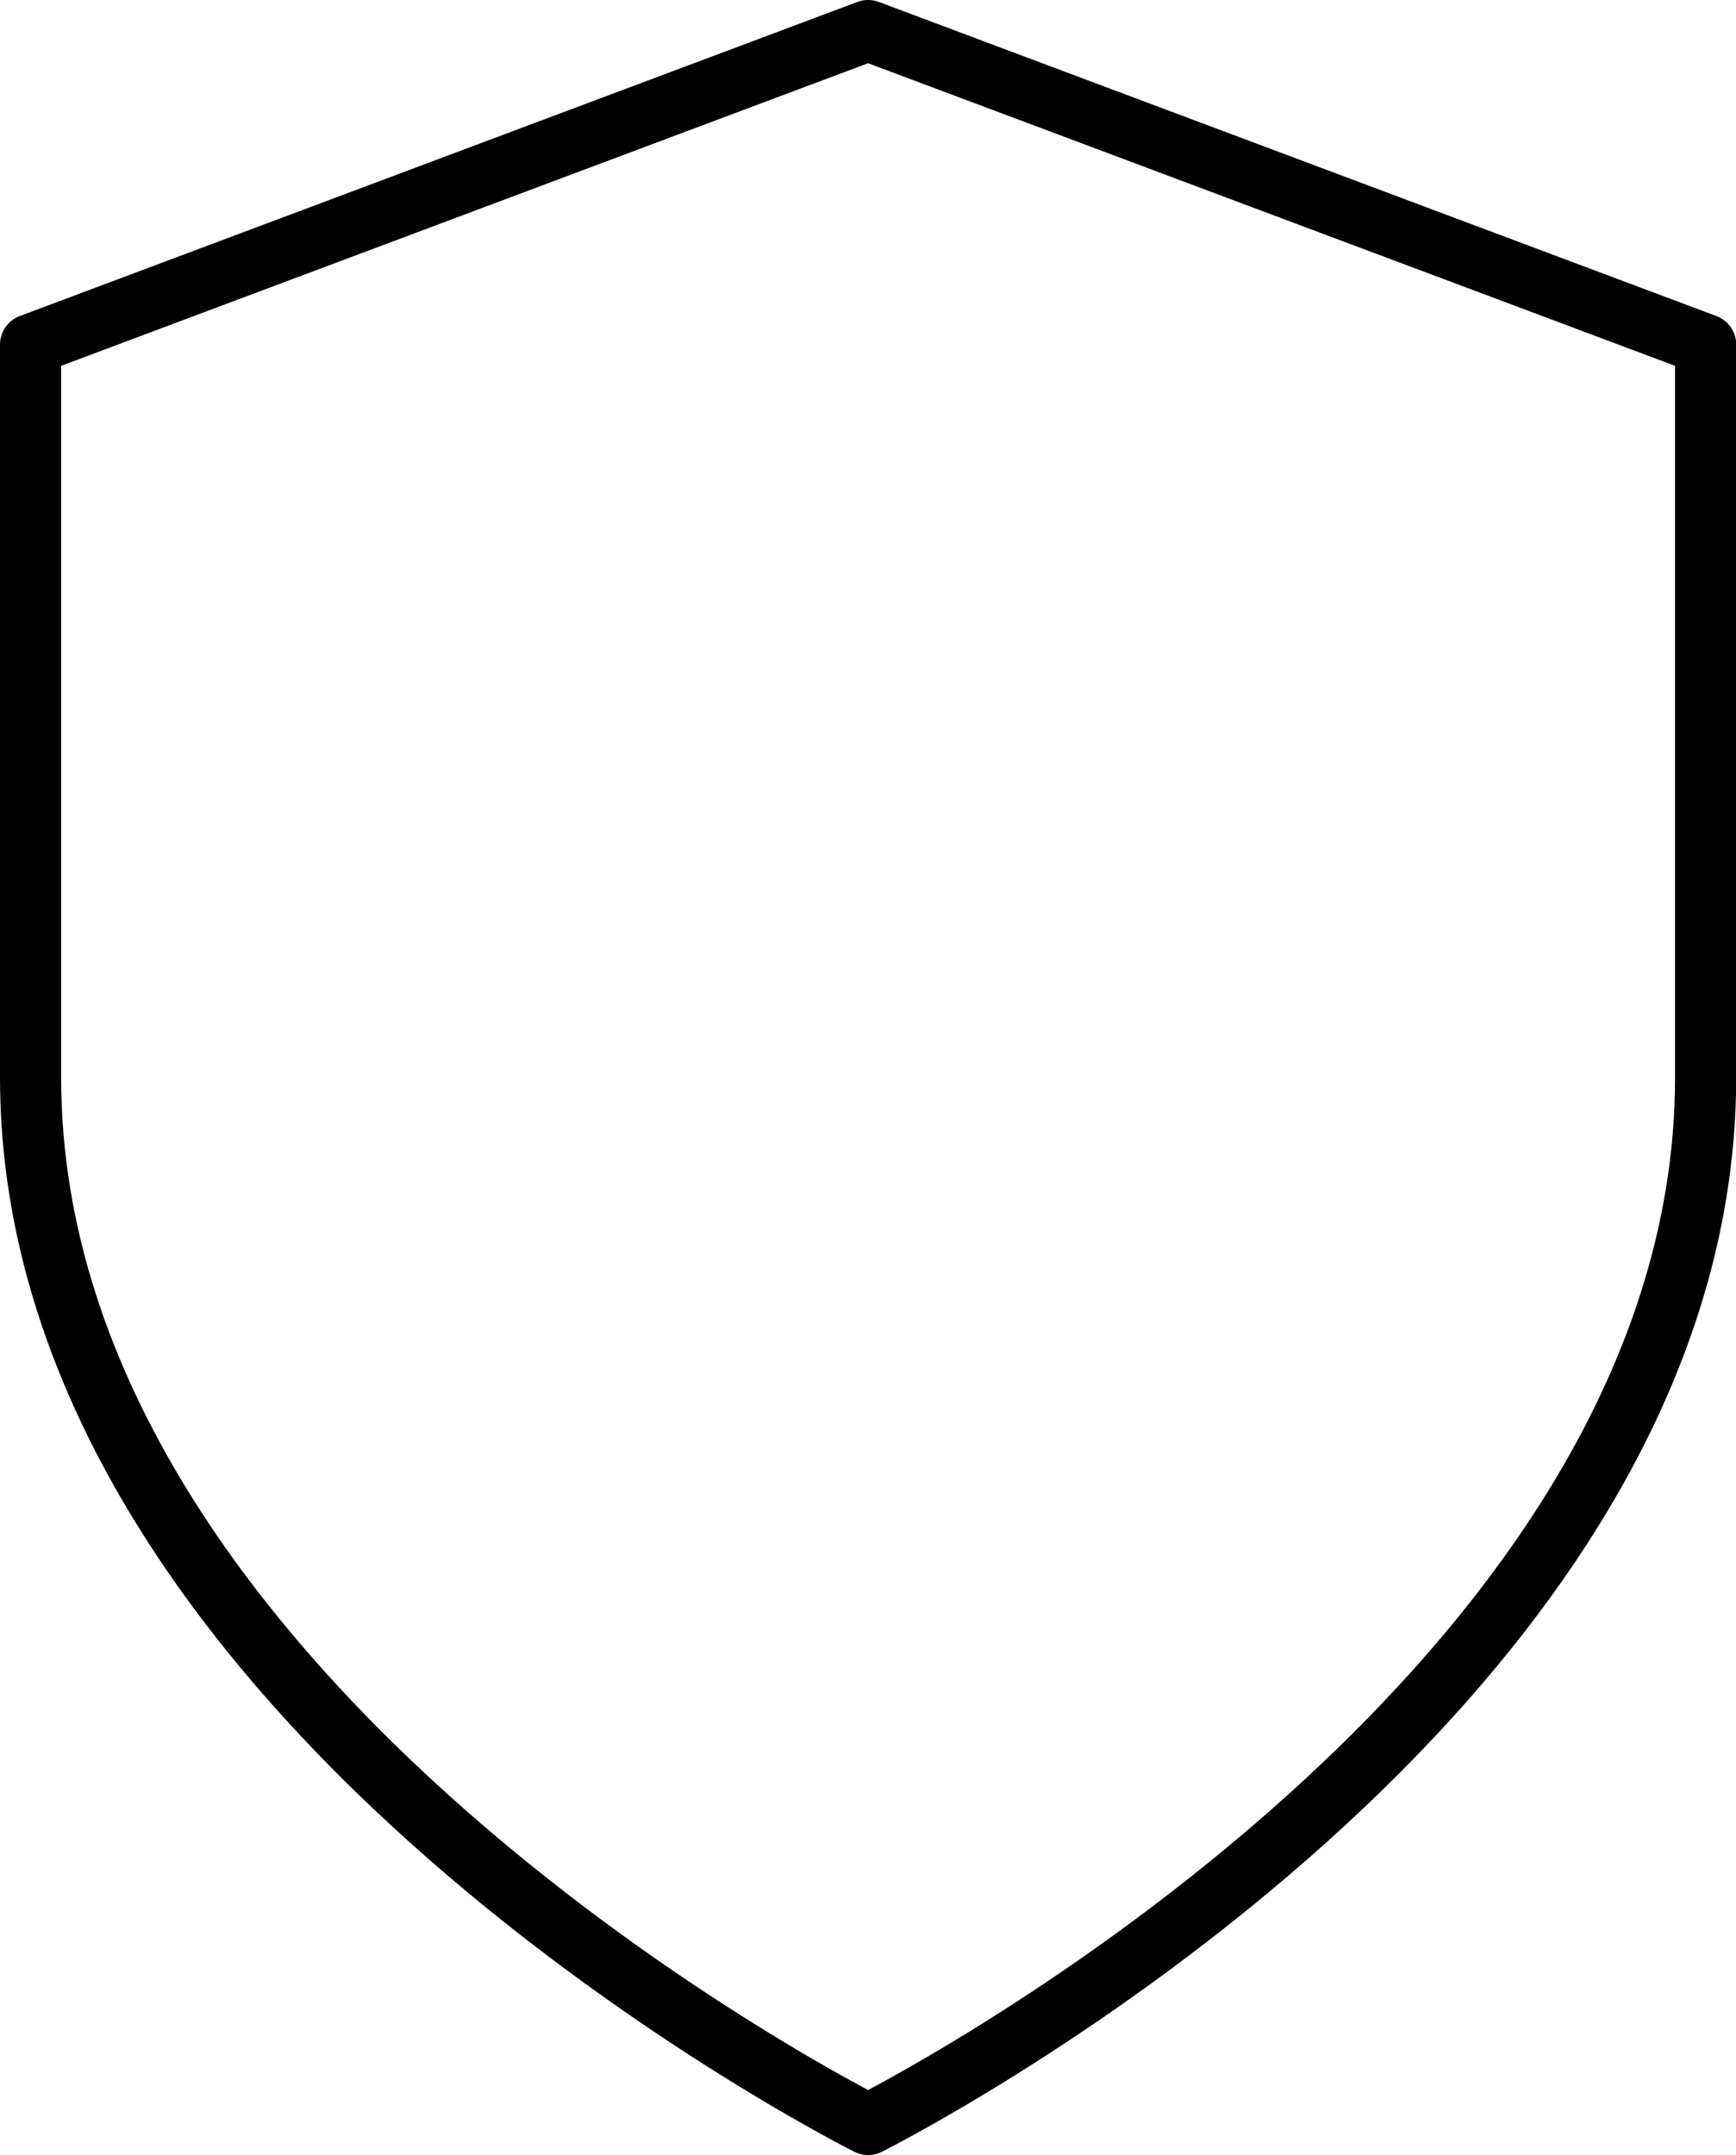
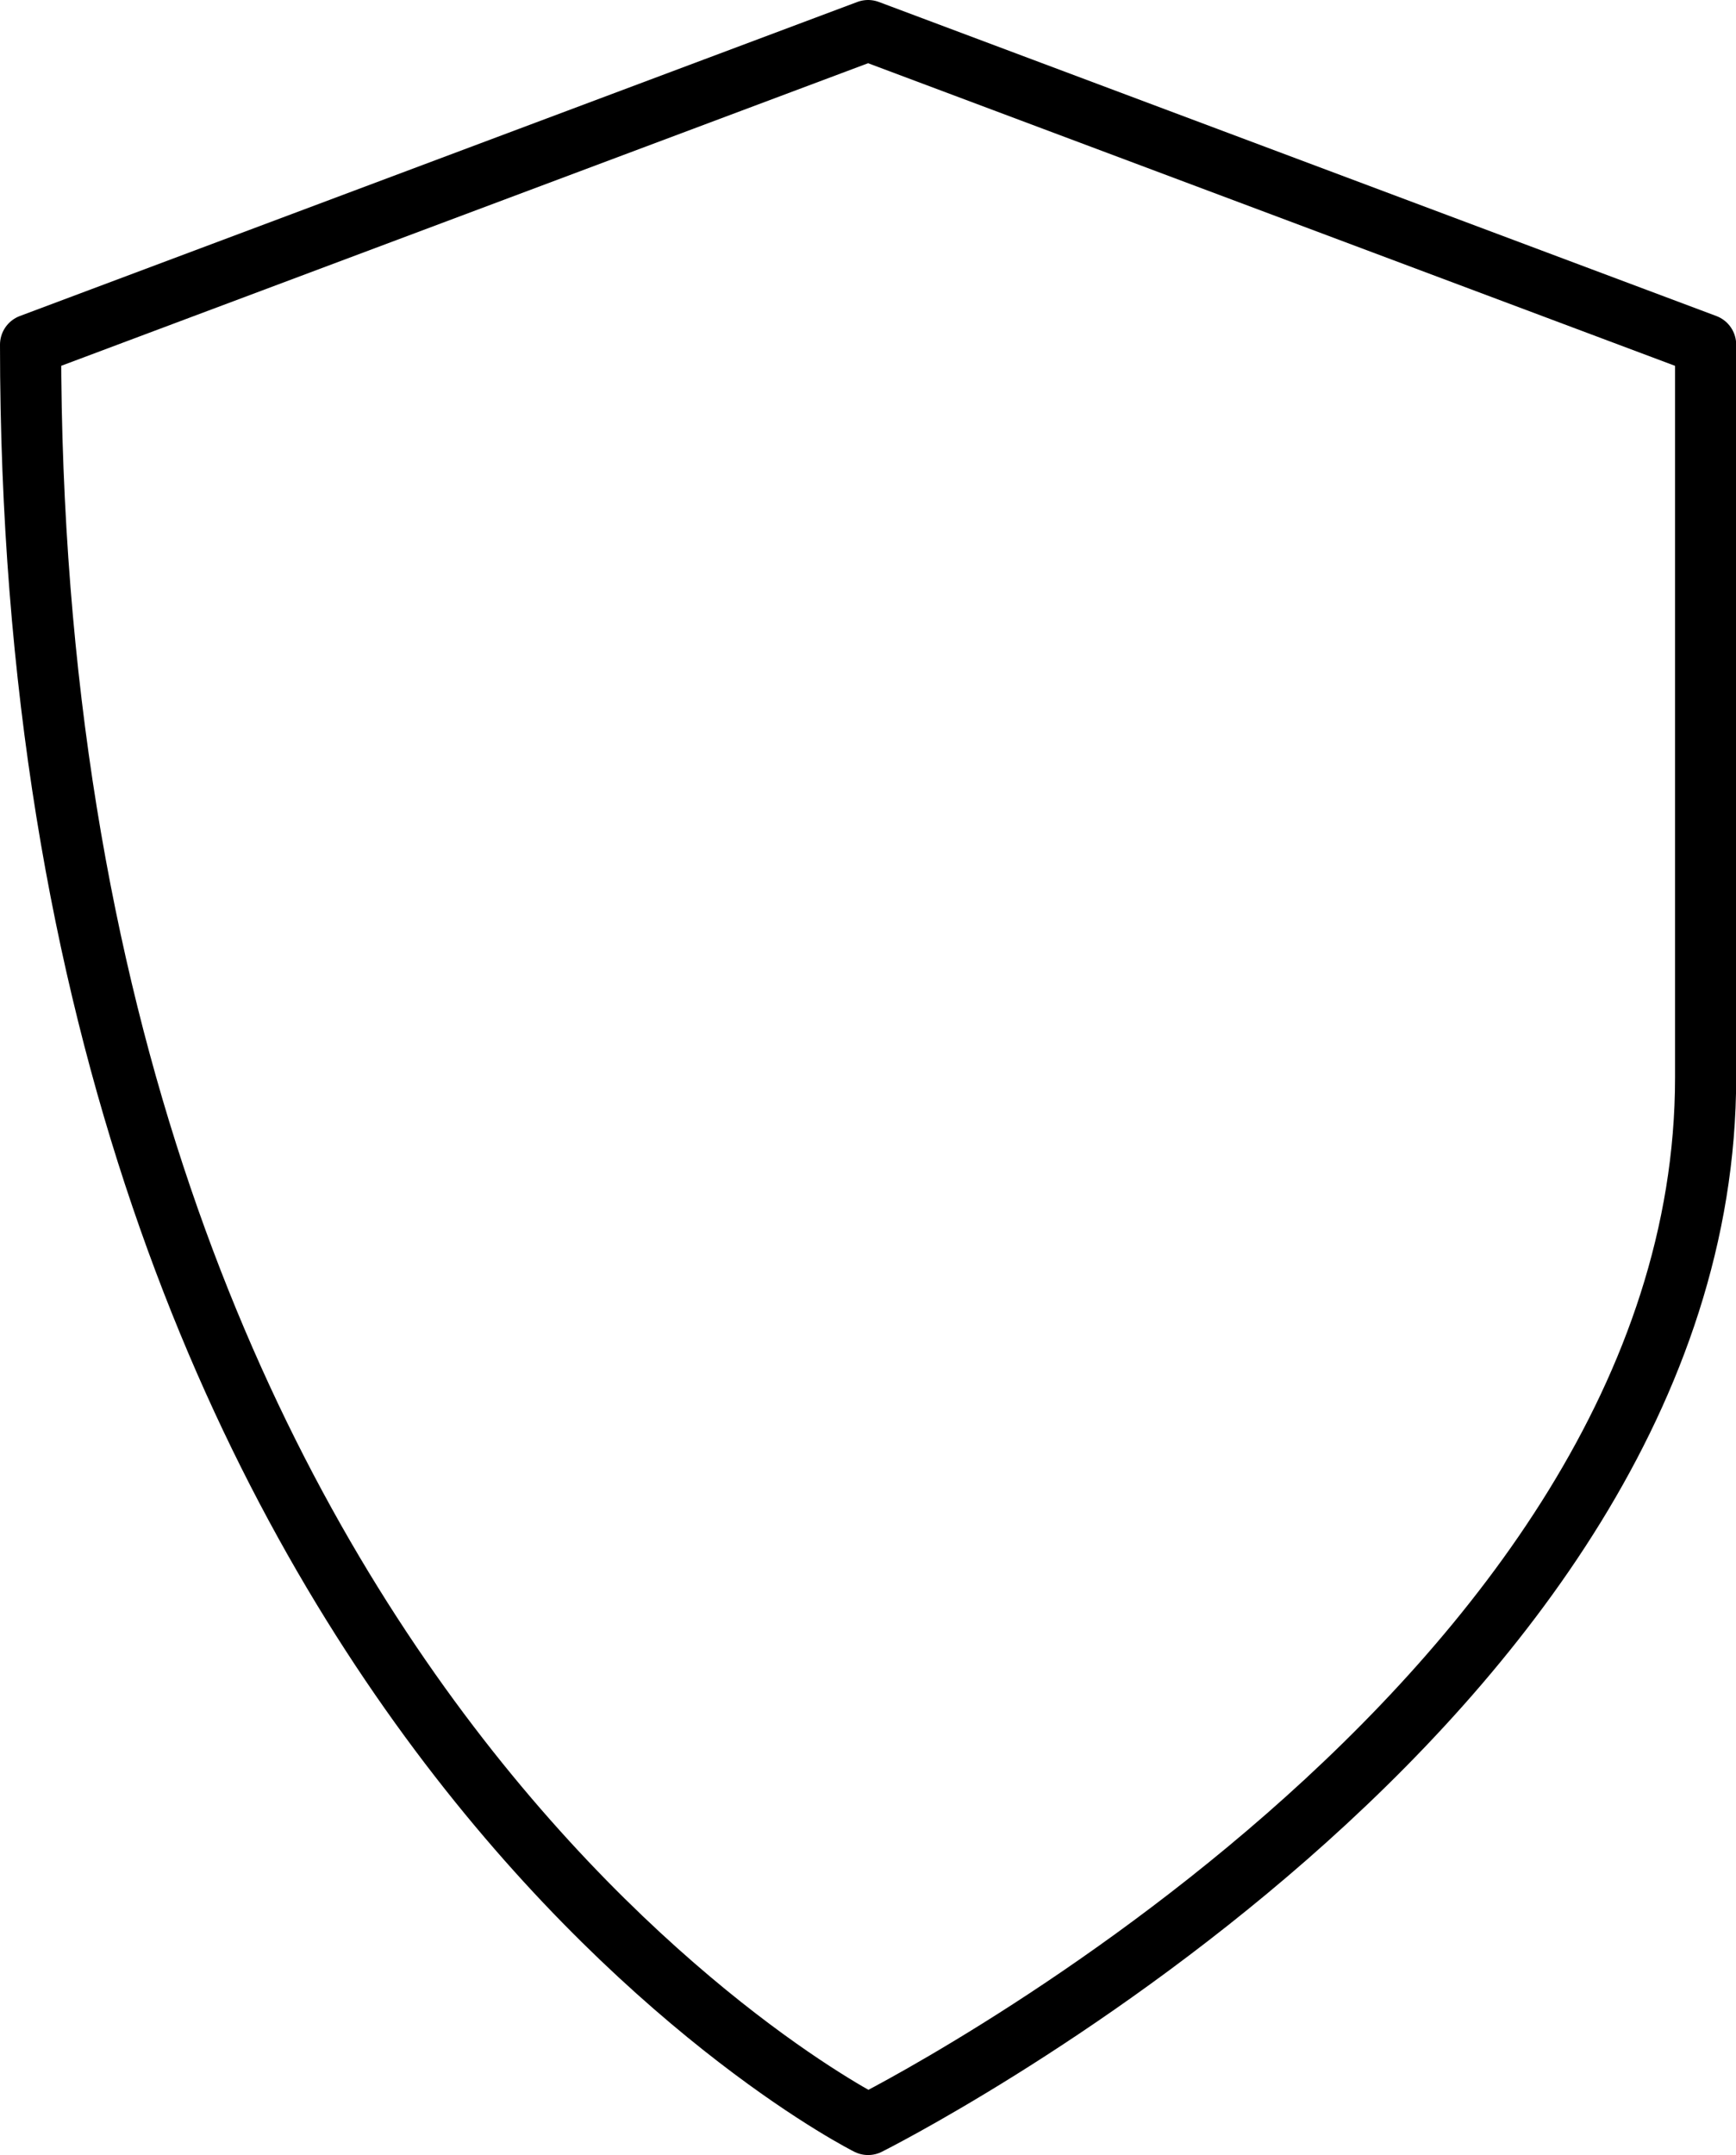
<svg xmlns="http://www.w3.org/2000/svg" width="28.397" height="35.247" viewBox="0 0 28.397 35.247">
-   <path id="Icon_feather-shield" data-name="Icon feather-shield" d="M19.7,37.247S33.4,30.4,33.4,20.123V8.137L19.7,3,6,8.137V20.123C6,30.4,19.7,37.247,19.7,37.247Z" transform="translate(-5.5 -2.5)" fill="none" stroke="#000" stroke-linecap="round" stroke-linejoin="round" stroke-width="1" />
+   <path id="Icon_feather-shield" data-name="Icon feather-shield" d="M19.7,37.247S33.4,30.4,33.4,20.123V8.137L19.7,3,6,8.137C6,30.4,19.7,37.247,19.7,37.247Z" transform="translate(-5.5 -2.5)" fill="none" stroke="#000" stroke-linecap="round" stroke-linejoin="round" stroke-width="1" />
</svg>